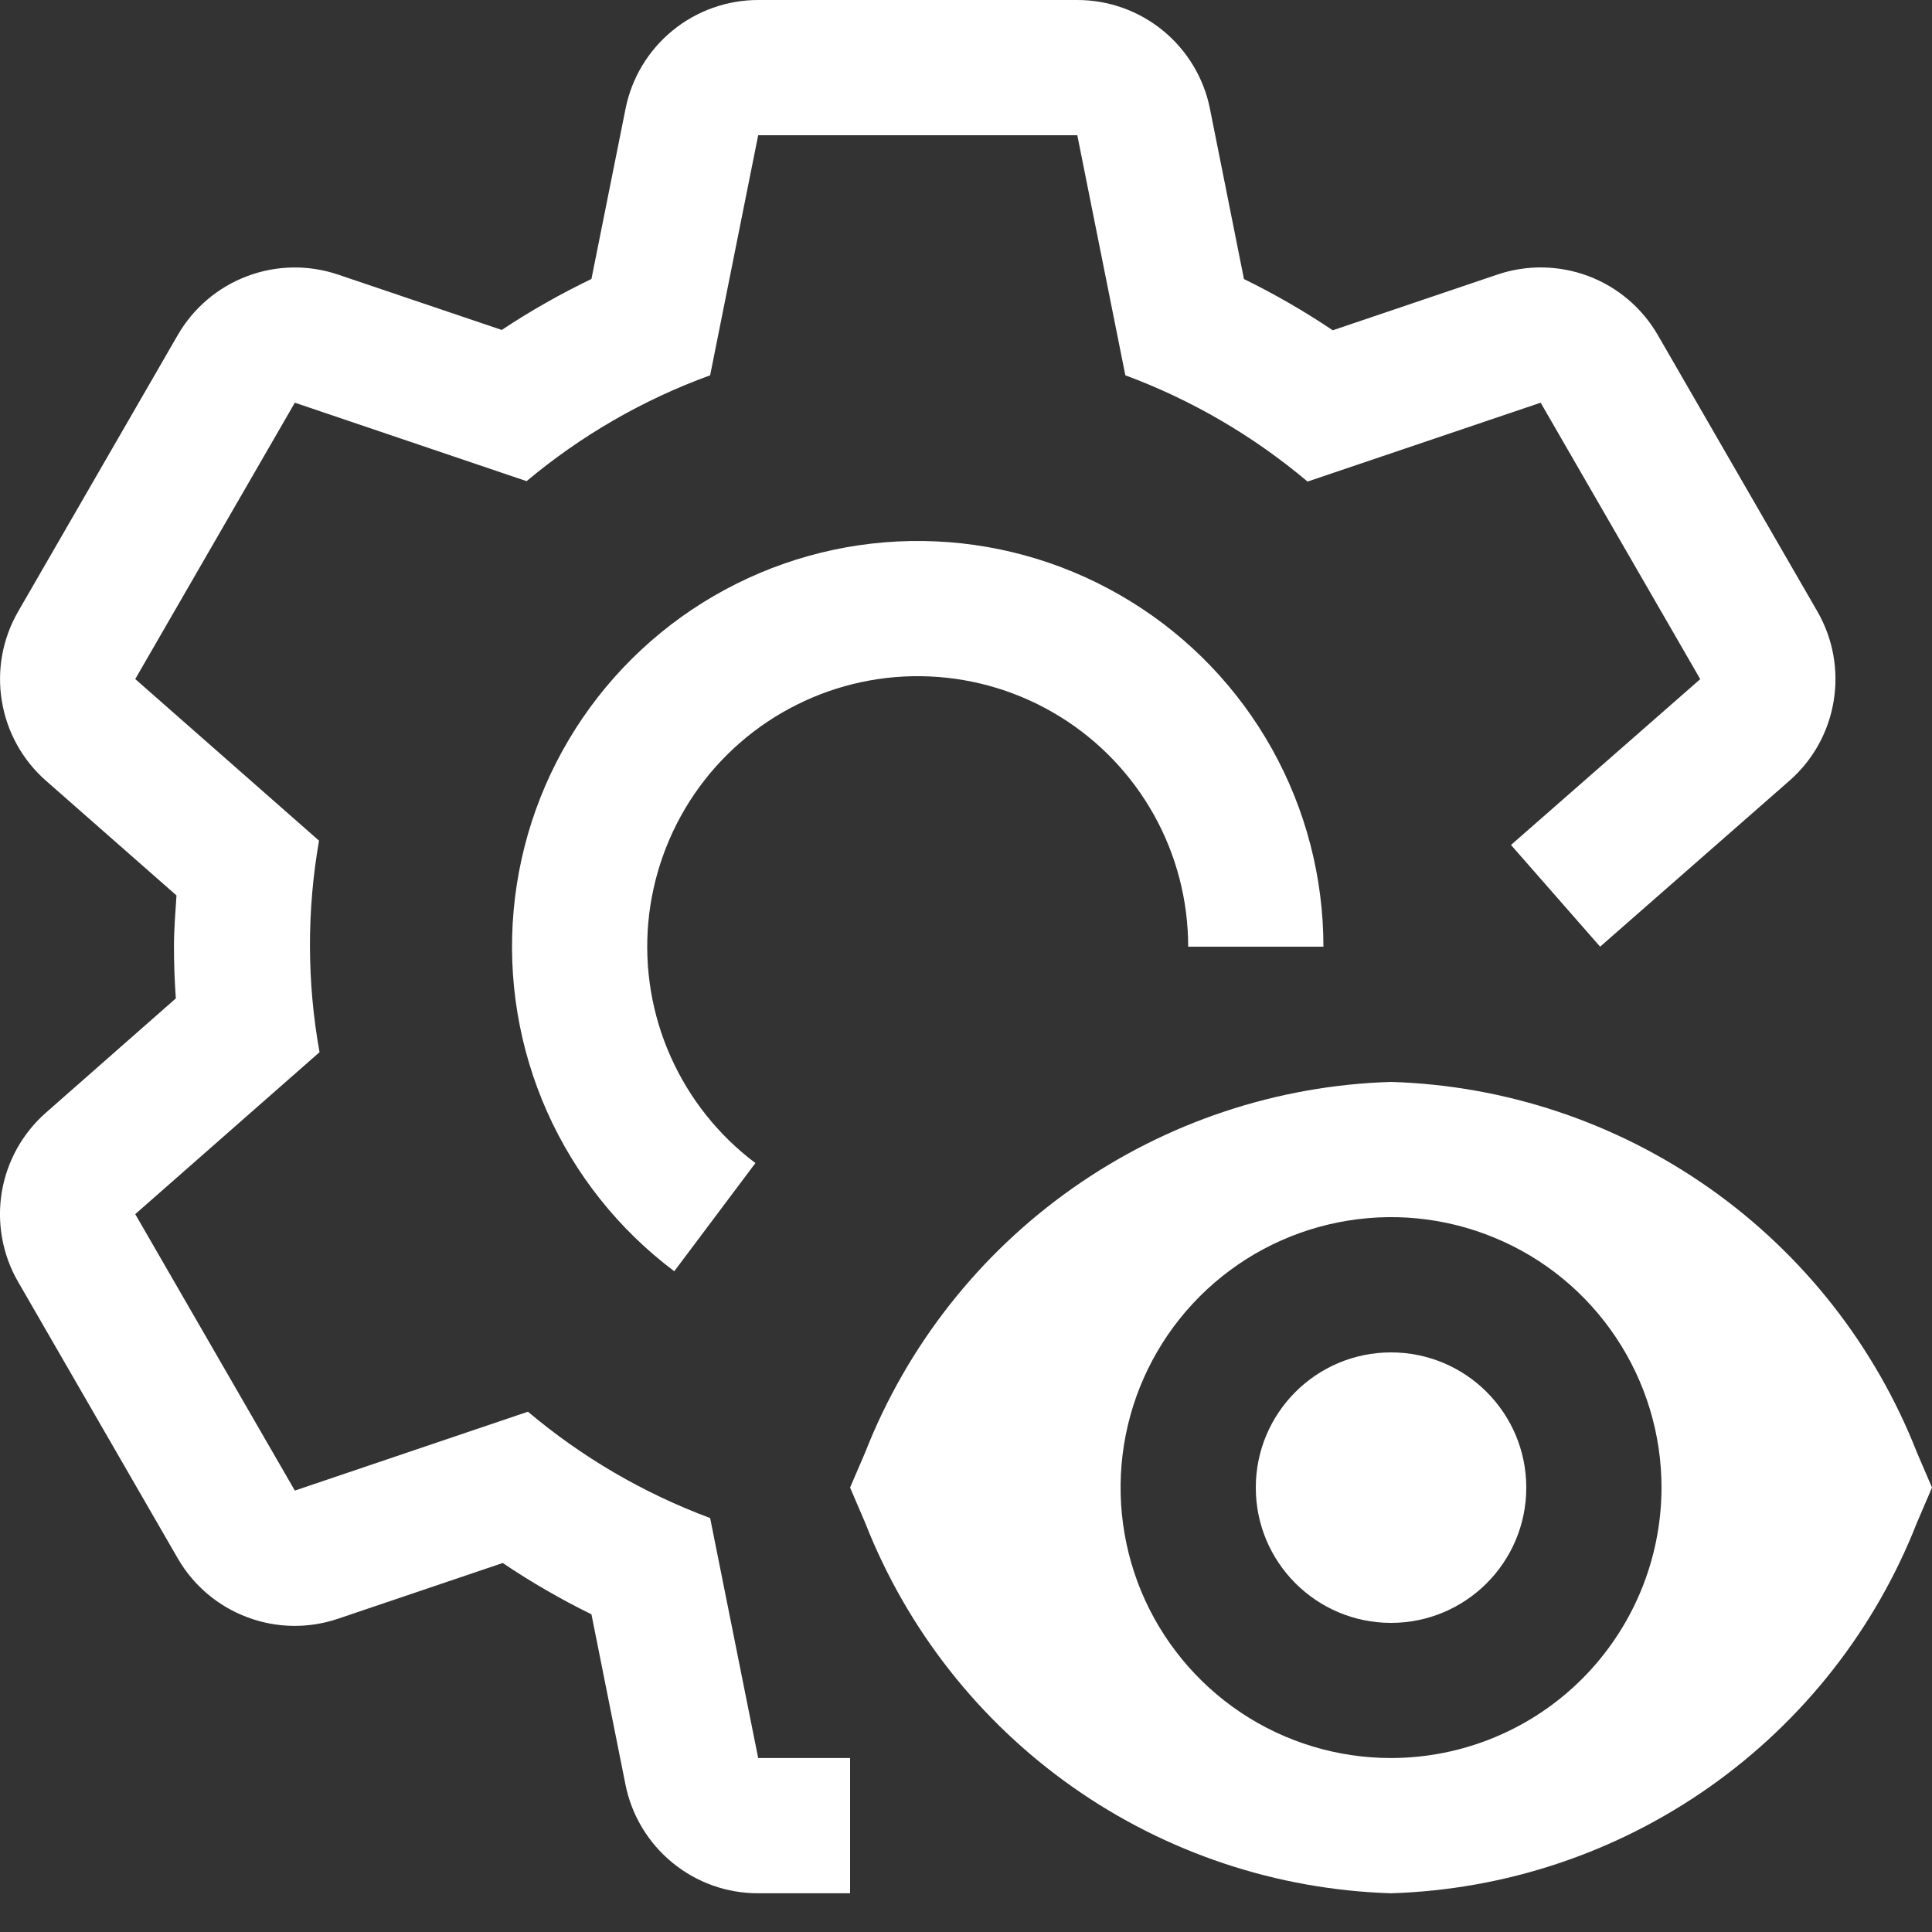
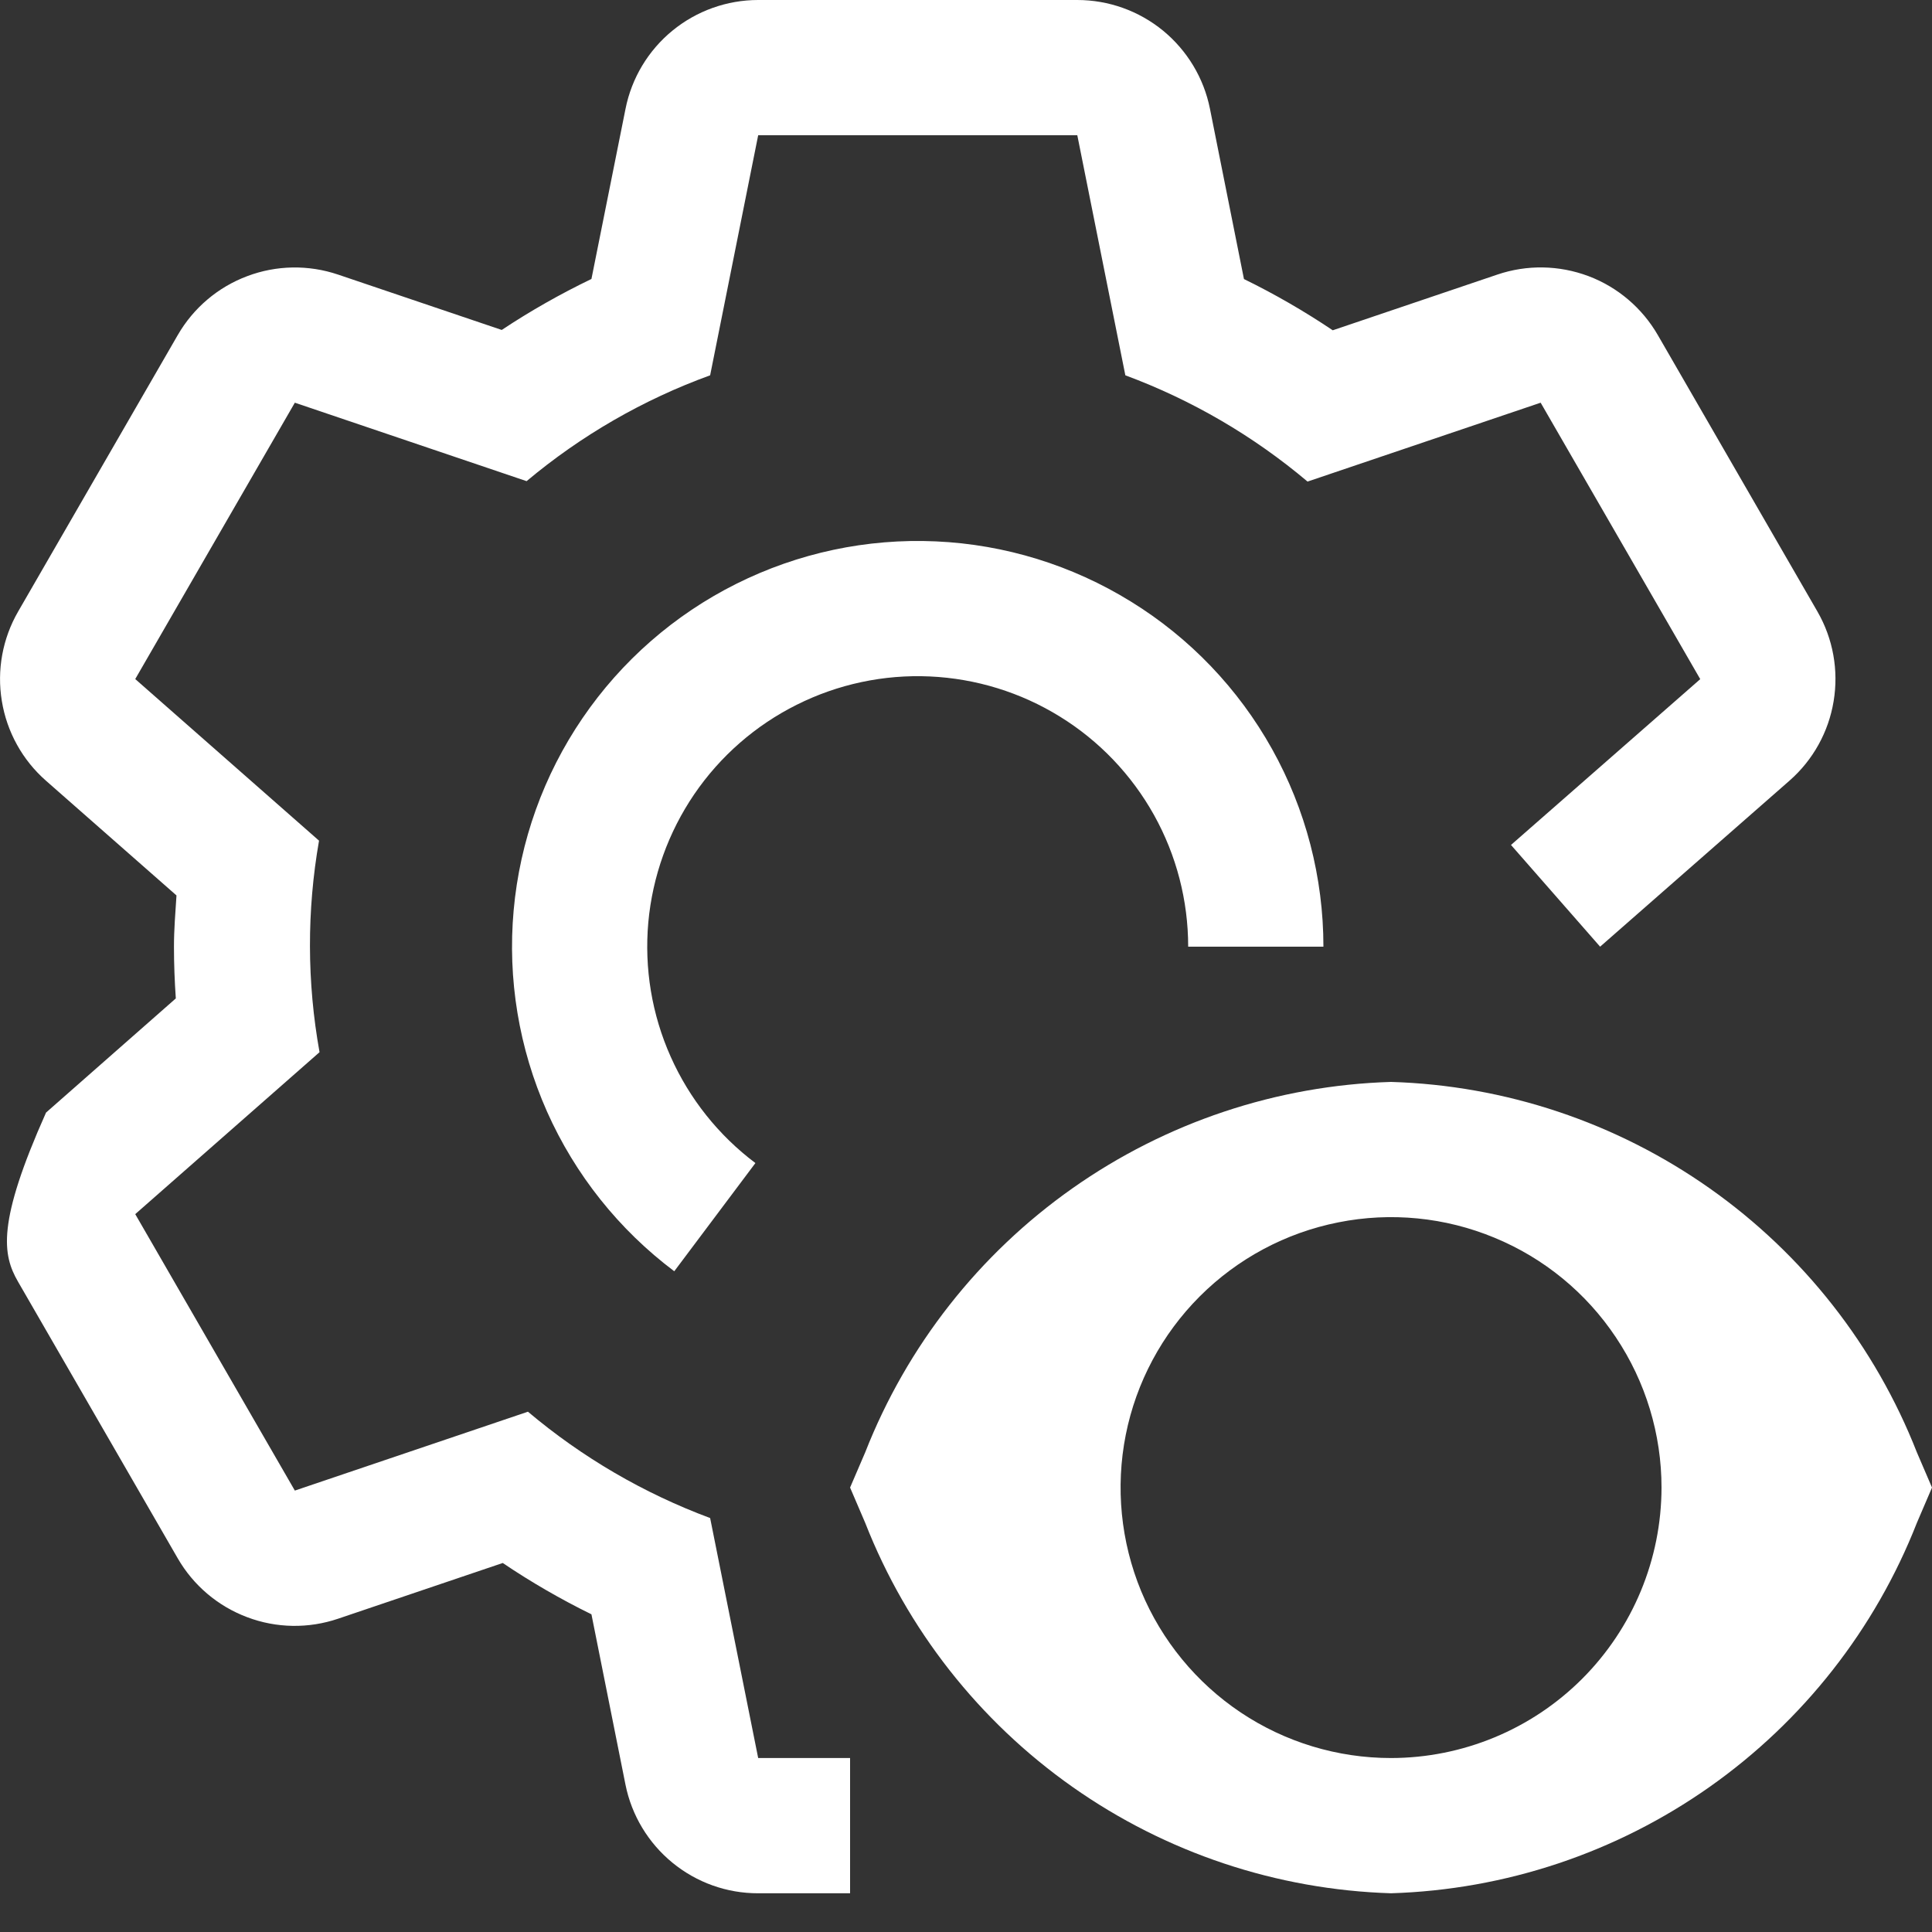
<svg xmlns="http://www.w3.org/2000/svg" width="23" height="23" viewBox="0 0 23 23" fill="none">
  <rect x="0" y="0" width="23" height="23" fill="#333333" stroke="none" />
-   <path d="M16.56 19.32C17.449 19.32 18.17 18.599 18.17 17.71C18.17 16.82 17.449 16.1 16.56 16.1C15.671 16.1 14.95 16.82 14.95 17.71C14.95 18.599 15.671 19.32 16.56 19.32Z" fill="white" />
  <path d="M22.82 17.29C22.323 16.023 21.465 14.93 20.352 14.146C19.239 13.362 17.921 12.921 16.56 12.88C15.2 12.921 13.881 13.362 12.768 14.146C11.655 14.93 10.797 16.023 10.3 17.29L10.12 17.709L10.3 18.129C10.797 19.396 11.655 20.489 12.768 21.273C13.881 22.057 15.2 22.497 16.56 22.539C17.921 22.497 19.239 22.057 20.352 21.273C21.465 20.489 22.323 19.396 22.82 18.129L23 17.709L22.82 17.29ZM16.56 20.929C15.923 20.929 15.301 20.741 14.771 20.387C14.242 20.033 13.829 19.53 13.585 18.942C13.342 18.353 13.278 17.706 13.402 17.081C13.526 16.457 13.833 15.883 14.283 15.433C14.734 14.982 15.307 14.676 15.932 14.552C16.557 14.427 17.204 14.491 17.792 14.735C18.381 14.978 18.884 15.391 19.237 15.921C19.591 16.45 19.78 17.073 19.78 17.709C19.779 18.563 19.439 19.381 18.836 19.985C18.232 20.589 17.414 20.928 16.56 20.929ZM8.027 15.134C7.368 14.639 6.847 13.985 6.512 13.233C6.178 12.481 6.041 11.656 6.115 10.836C6.189 10.016 6.471 9.229 6.935 8.549C7.399 7.869 8.029 7.318 8.766 6.95C9.502 6.582 10.32 6.408 11.142 6.445C11.965 6.482 12.764 6.729 13.464 7.162C14.165 7.594 14.743 8.199 15.144 8.918C15.545 9.637 15.755 10.447 15.755 11.27H14.145C14.145 10.721 14.005 10.181 13.738 9.702C13.47 9.222 13.085 8.819 12.618 8.531C12.151 8.242 11.618 8.078 11.07 8.053C10.522 8.028 9.976 8.144 9.485 8.39C8.994 8.635 8.574 9.002 8.265 9.455C7.956 9.909 7.768 10.434 7.718 10.98C7.669 11.527 7.76 12.077 7.984 12.579C8.207 13.08 8.554 13.516 8.993 13.846L8.027 15.134Z" fill="white" />
-   <path d="M21.636 7.28L19.736 3.989C19.55 3.667 19.258 3.418 18.91 3.287C18.561 3.156 18.178 3.149 17.825 3.269L15.866 3.932C15.528 3.705 15.175 3.501 14.809 3.322L14.404 1.294C14.331 0.929 14.133 0.601 13.846 0.365C13.558 0.129 13.197 1.42302e-06 12.825 0H9.026C8.654 3.86689e-05 8.293 0.129 8.005 0.365C7.717 0.601 7.52 0.929 7.447 1.294L7.041 3.321C6.672 3.499 6.315 3.701 5.973 3.928L4.025 3.269C3.673 3.15 3.29 3.156 2.942 3.288C2.593 3.419 2.302 3.667 2.116 3.989L0.216 7.28C0.03 7.602 -0.039 7.979 0.022 8.346C0.082 8.714 0.268 9.049 0.547 9.294L2.101 10.66C2.088 10.863 2.071 11.064 2.071 11.27C2.071 11.477 2.079 11.683 2.093 11.886L0.548 13.245C0.268 13.491 0.082 13.825 0.021 14.193C-0.039 14.56 0.029 14.937 0.215 15.259L2.115 18.55C2.301 18.873 2.593 19.121 2.942 19.252C3.29 19.384 3.673 19.39 4.026 19.27L5.985 18.607C6.323 18.835 6.676 19.039 7.041 19.218L7.446 21.245C7.519 21.61 7.717 21.939 8.005 22.175C8.293 22.411 8.653 22.54 9.026 22.539H10.12V20.929H9.026L8.454 18.072C7.664 17.778 6.93 17.35 6.285 16.806L3.51 17.745L1.61 14.454L3.804 12.526C3.654 11.694 3.652 10.841 3.798 10.008L1.61 8.084L3.51 4.794L6.269 5.728C6.918 5.184 7.658 4.757 8.454 4.468L9.026 1.61H12.825L13.397 4.468C14.187 4.761 14.921 5.189 15.566 5.733L18.341 4.794L20.241 8.085L17.988 10.059L19.049 11.27L21.303 9.294C21.583 9.049 21.769 8.714 21.829 8.347C21.89 7.979 21.822 7.603 21.636 7.28Z" fill="white" />
+   <path d="M21.636 7.28L19.736 3.989C19.55 3.667 19.258 3.418 18.91 3.287C18.561 3.156 18.178 3.149 17.825 3.269L15.866 3.932C15.528 3.705 15.175 3.501 14.809 3.322L14.404 1.294C14.331 0.929 14.133 0.601 13.846 0.365C13.558 0.129 13.197 1.42302e-06 12.825 0H9.026C8.654 3.86689e-05 8.293 0.129 8.005 0.365C7.717 0.601 7.52 0.929 7.447 1.294L7.041 3.321C6.672 3.499 6.315 3.701 5.973 3.928L4.025 3.269C3.673 3.15 3.29 3.156 2.942 3.288C2.593 3.419 2.302 3.667 2.116 3.989L0.216 7.28C0.03 7.602 -0.039 7.979 0.022 8.346C0.082 8.714 0.268 9.049 0.547 9.294L2.101 10.66C2.088 10.863 2.071 11.064 2.071 11.27C2.071 11.477 2.079 11.683 2.093 11.886L0.548 13.245C-0.039 14.56 0.029 14.937 0.215 15.259L2.115 18.55C2.301 18.873 2.593 19.121 2.942 19.252C3.29 19.384 3.673 19.39 4.026 19.27L5.985 18.607C6.323 18.835 6.676 19.039 7.041 19.218L7.446 21.245C7.519 21.61 7.717 21.939 8.005 22.175C8.293 22.411 8.653 22.54 9.026 22.539H10.12V20.929H9.026L8.454 18.072C7.664 17.778 6.93 17.35 6.285 16.806L3.51 17.745L1.61 14.454L3.804 12.526C3.654 11.694 3.652 10.841 3.798 10.008L1.61 8.084L3.51 4.794L6.269 5.728C6.918 5.184 7.658 4.757 8.454 4.468L9.026 1.61H12.825L13.397 4.468C14.187 4.761 14.921 5.189 15.566 5.733L18.341 4.794L20.241 8.085L17.988 10.059L19.049 11.27L21.303 9.294C21.583 9.049 21.769 8.714 21.829 8.347C21.89 7.979 21.822 7.603 21.636 7.28Z" fill="white" />
</svg>